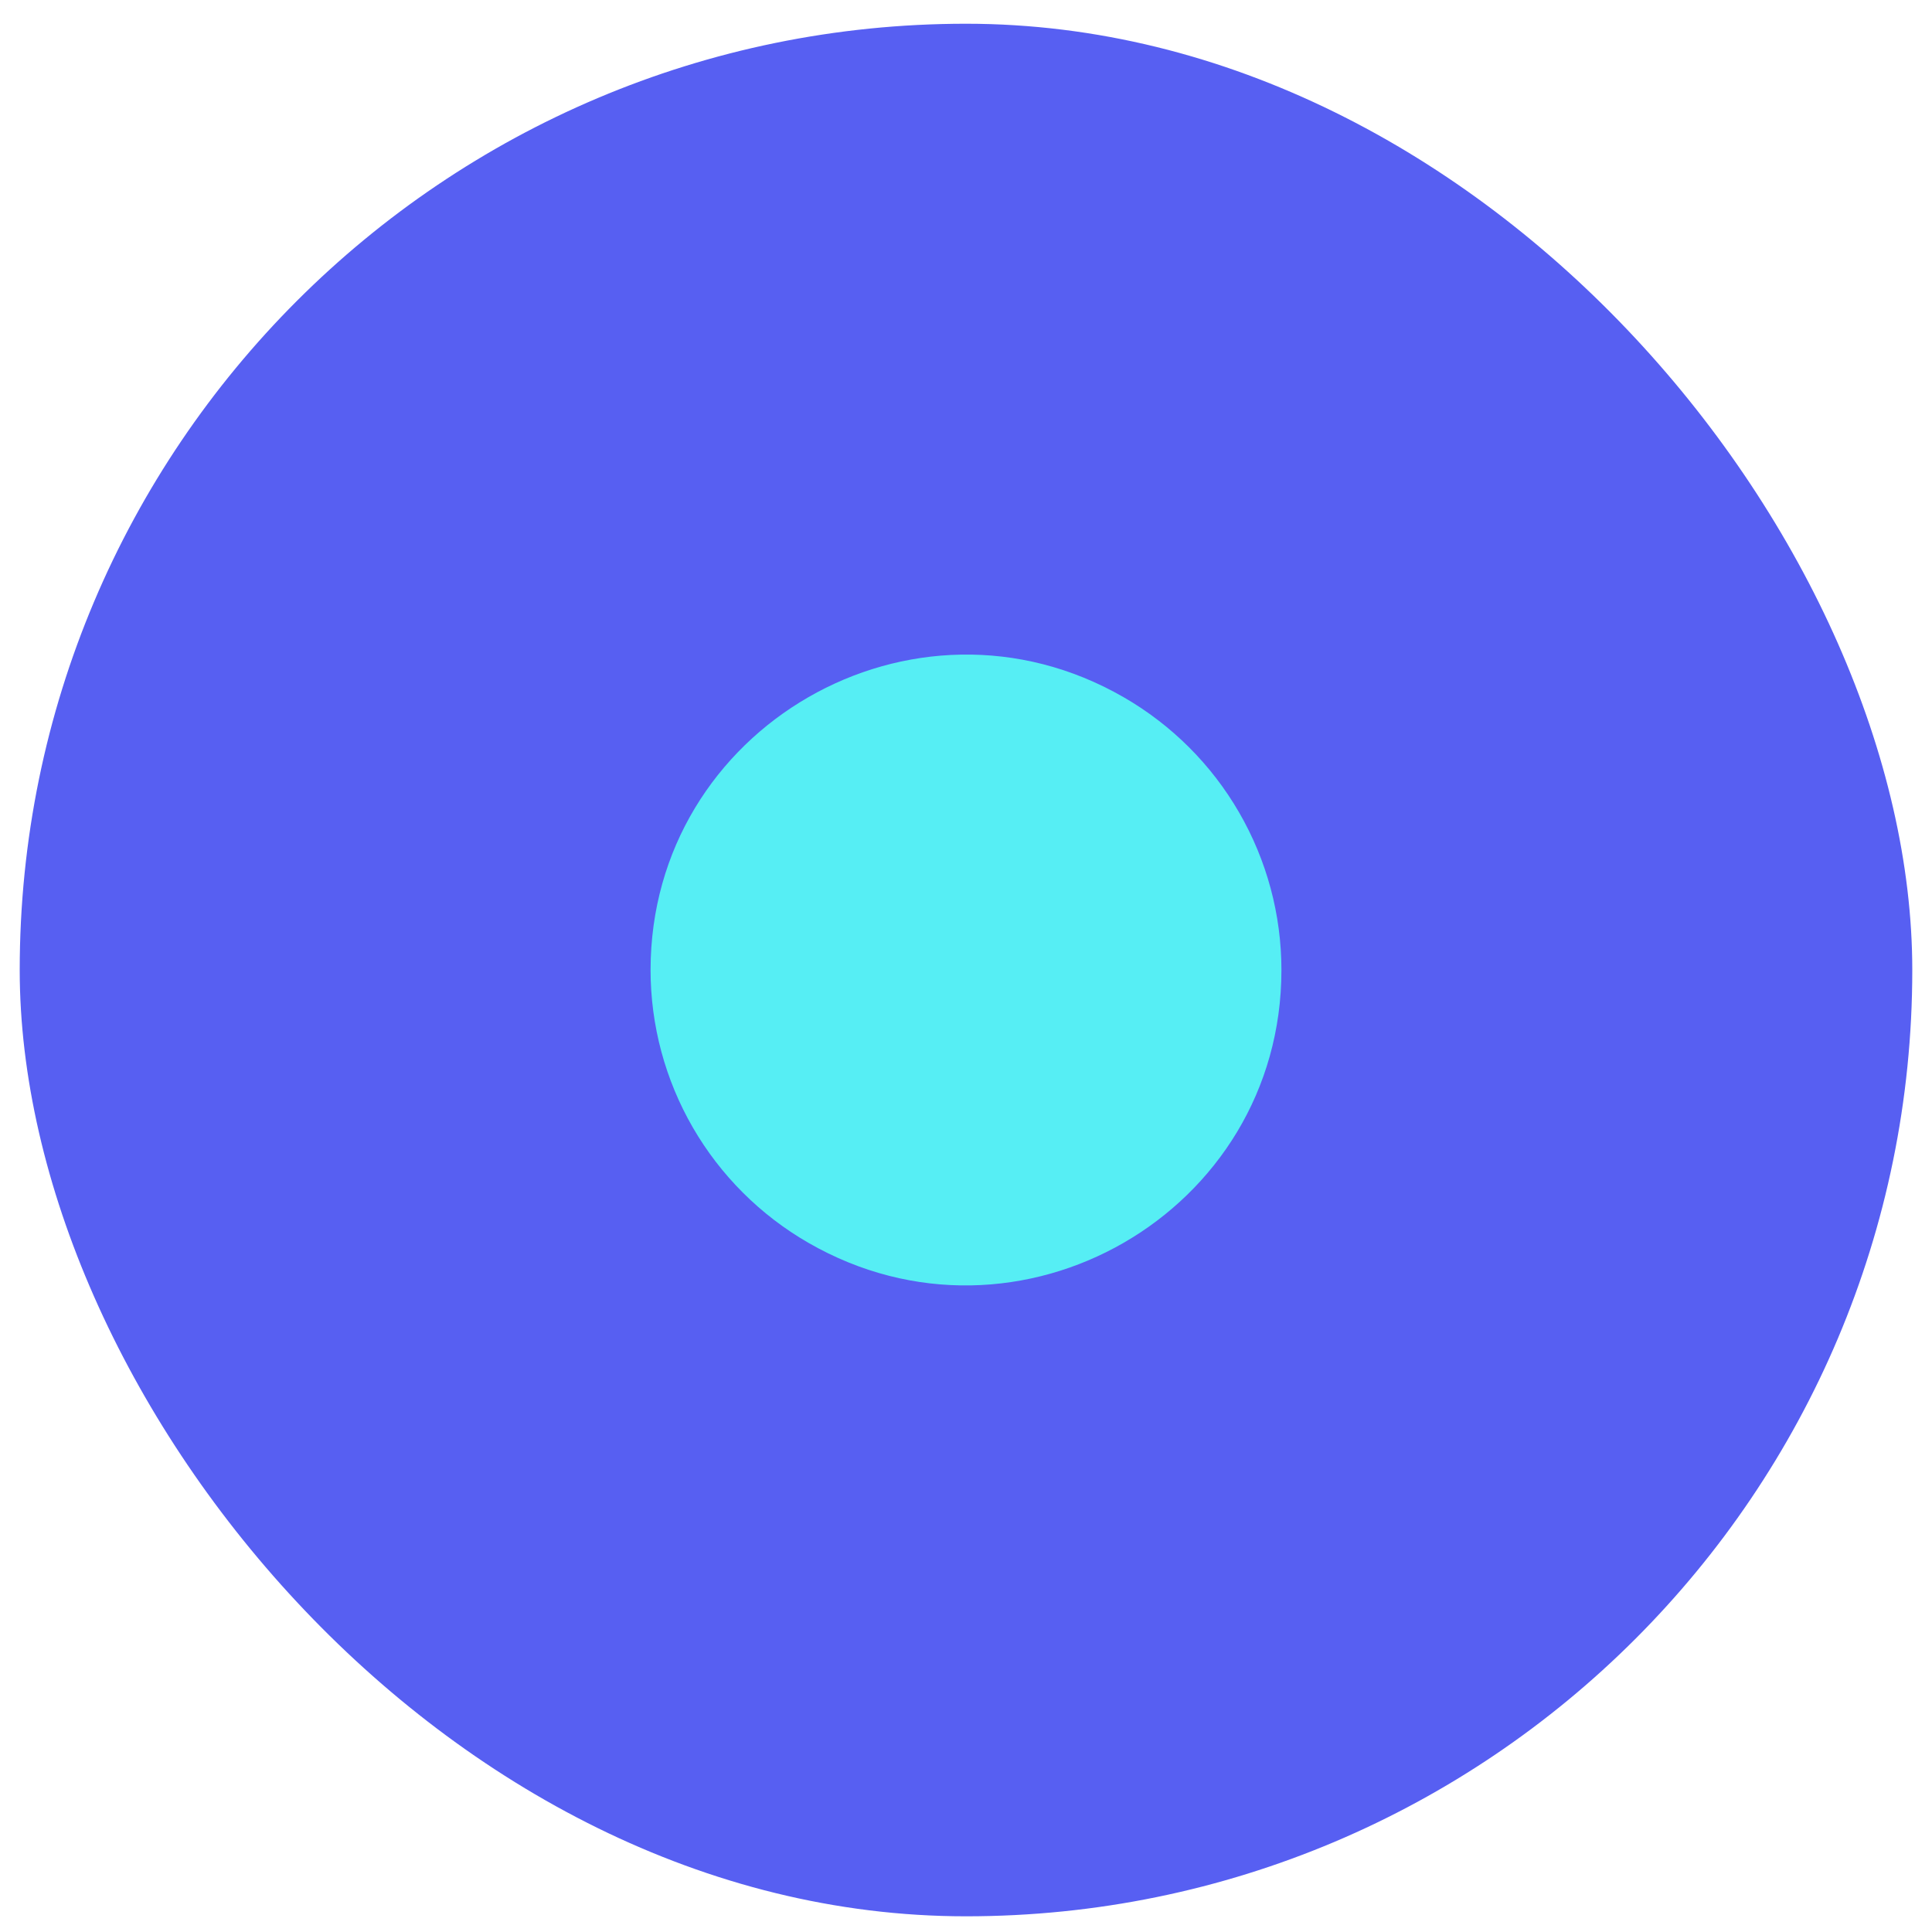
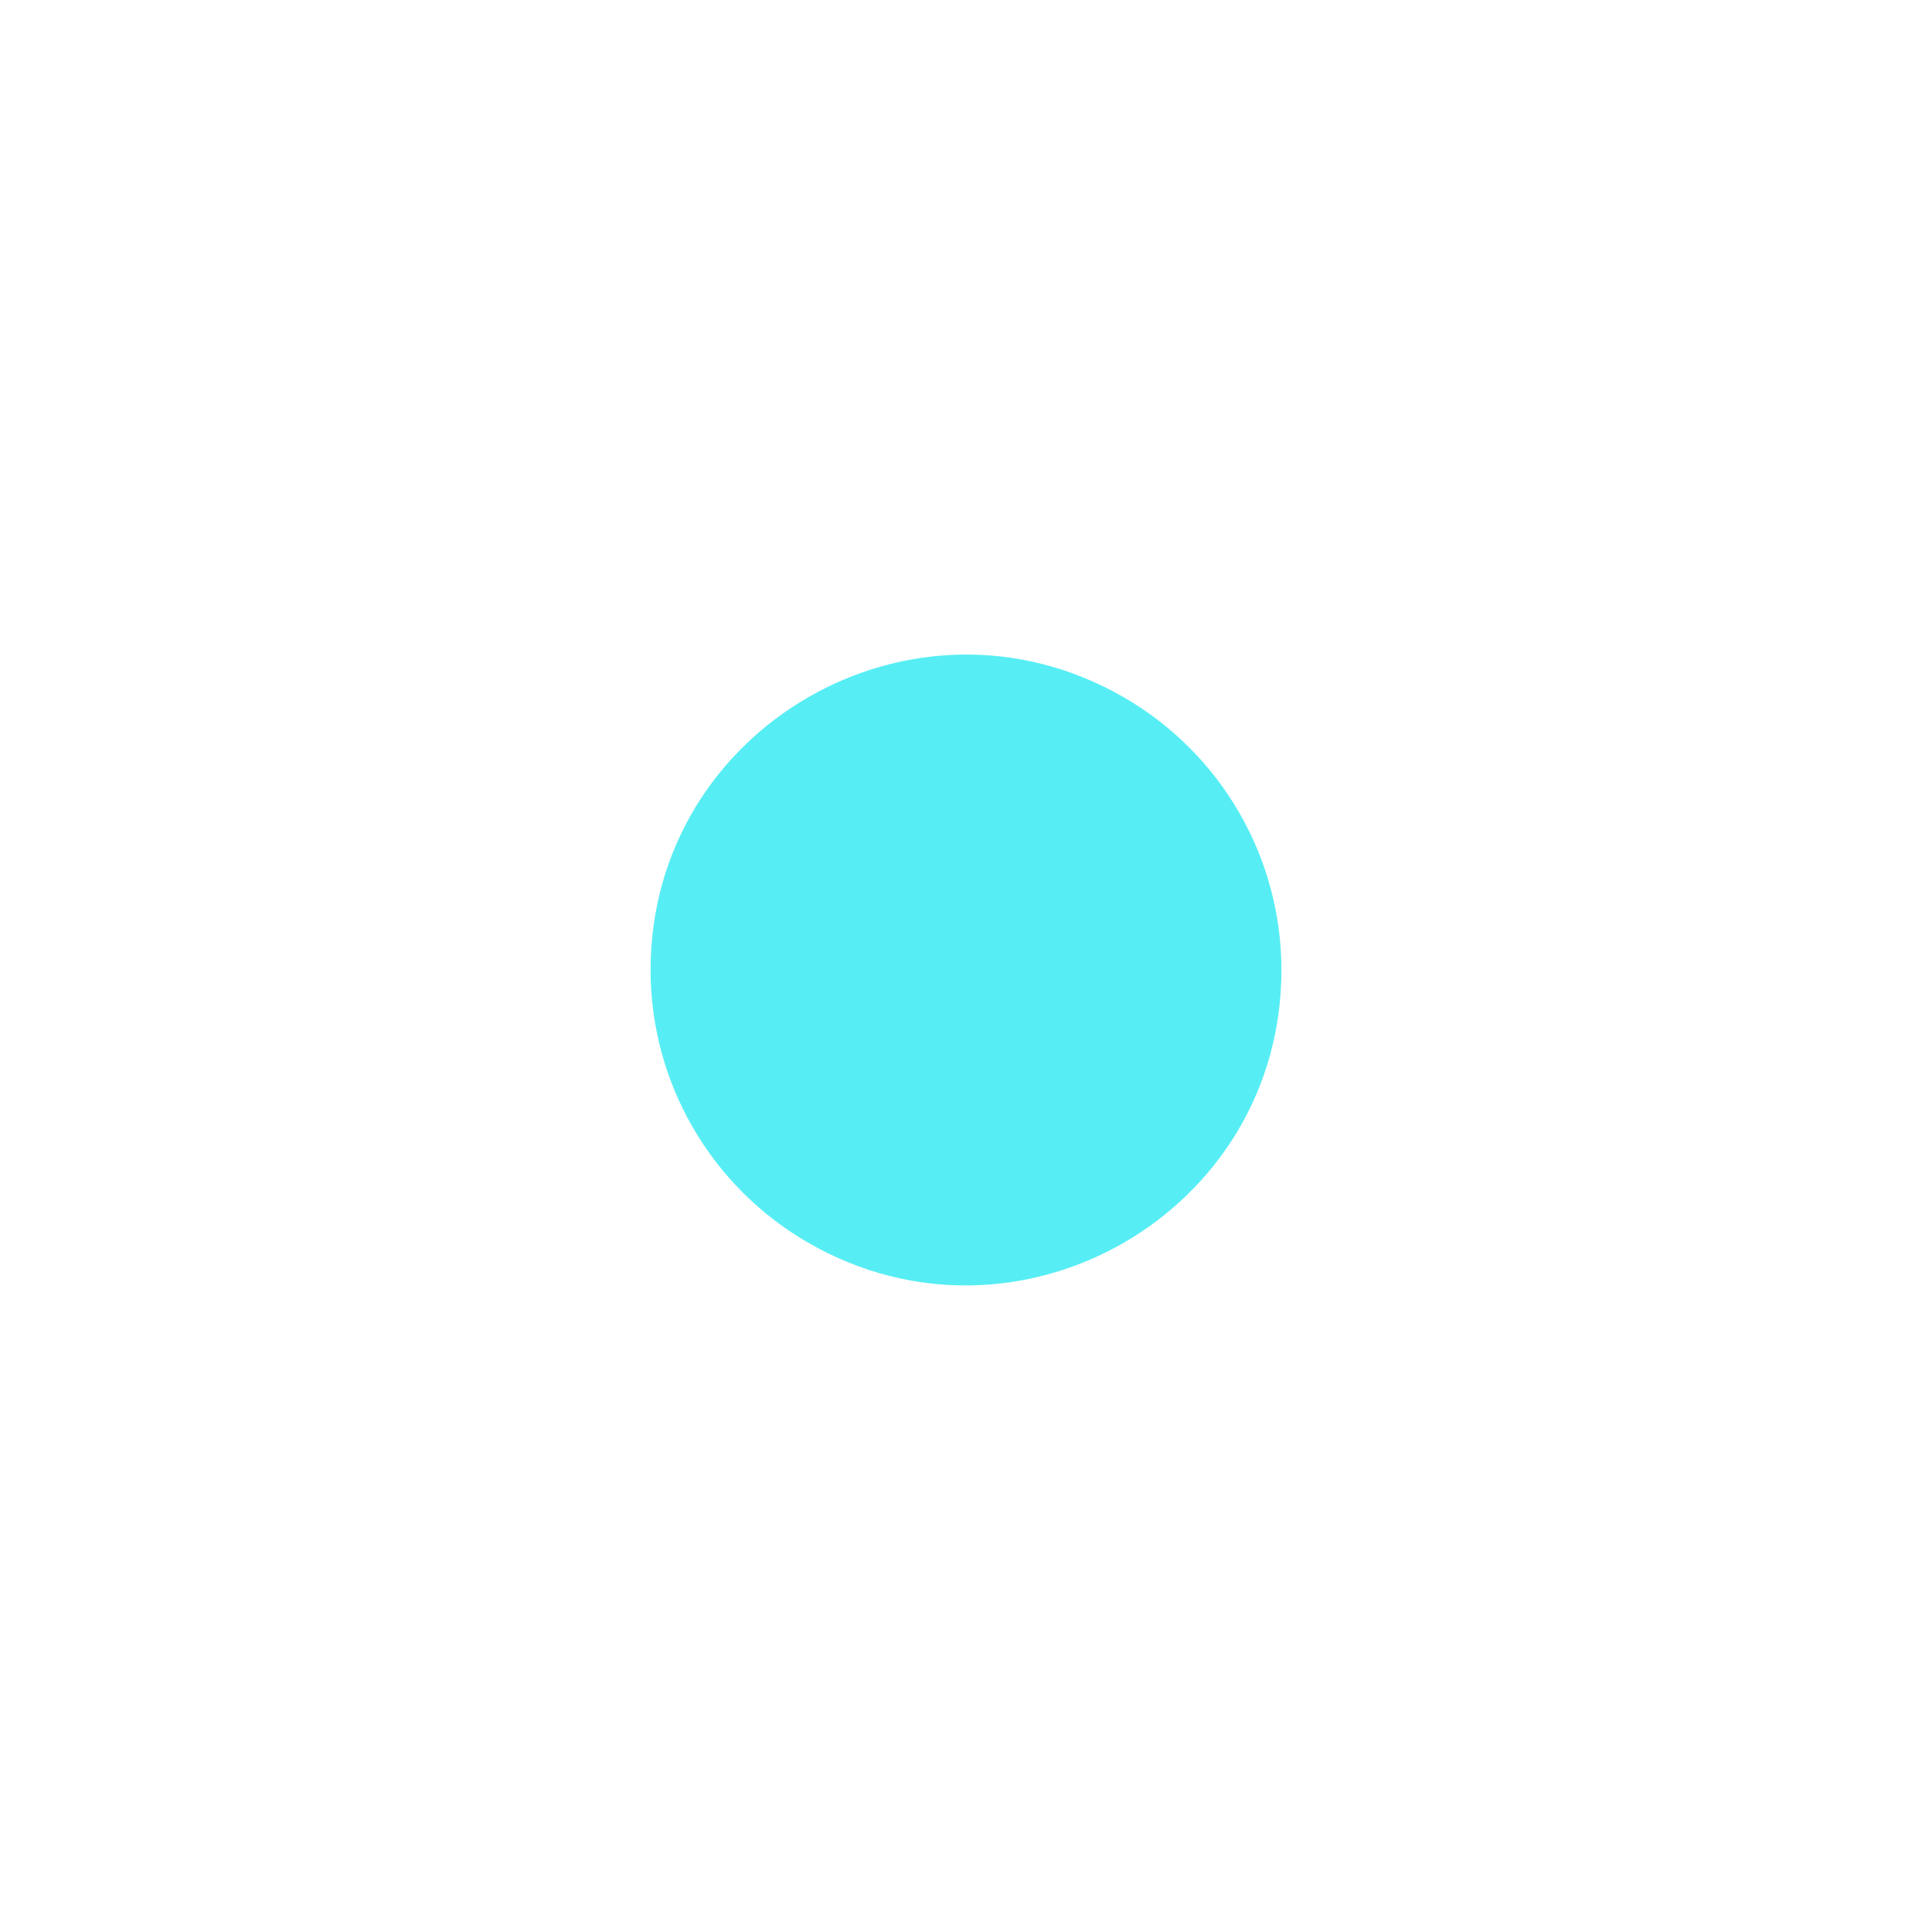
<svg xmlns="http://www.w3.org/2000/svg" width="49" height="49" viewBox="0 0 49 49" fill="none">
-   <rect x="0.5" y="0.602" width="48" height="48" rx="24" fill="#575FF2" />
-   <path fill-rule="evenodd" clip-rule="evenodd" d="M16.5 24.602C16.5 18.453 23.167 14.608 28.5 17.684C29.716 18.385 30.726 19.393 31.428 20.608C32.13 21.822 32.5 23.199 32.5 24.602C32.5 30.75 25.833 34.595 20.5 31.519C19.284 30.818 18.274 29.81 17.572 28.596C16.87 27.381 16.5 26.004 16.5 24.602Z" fill="#56EEF4" />
+   <path fill-rule="evenodd" clip-rule="evenodd" d="M16.5 24.602C16.5 18.453 23.167 14.608 28.5 17.684C29.716 18.385 30.726 19.393 31.428 20.608C32.13 21.822 32.5 23.199 32.5 24.602C32.5 30.75 25.833 34.595 20.5 31.519C19.284 30.818 18.274 29.81 17.572 28.596C16.87 27.381 16.5 26.004 16.5 24.602" fill="#56EEF4" />
</svg>